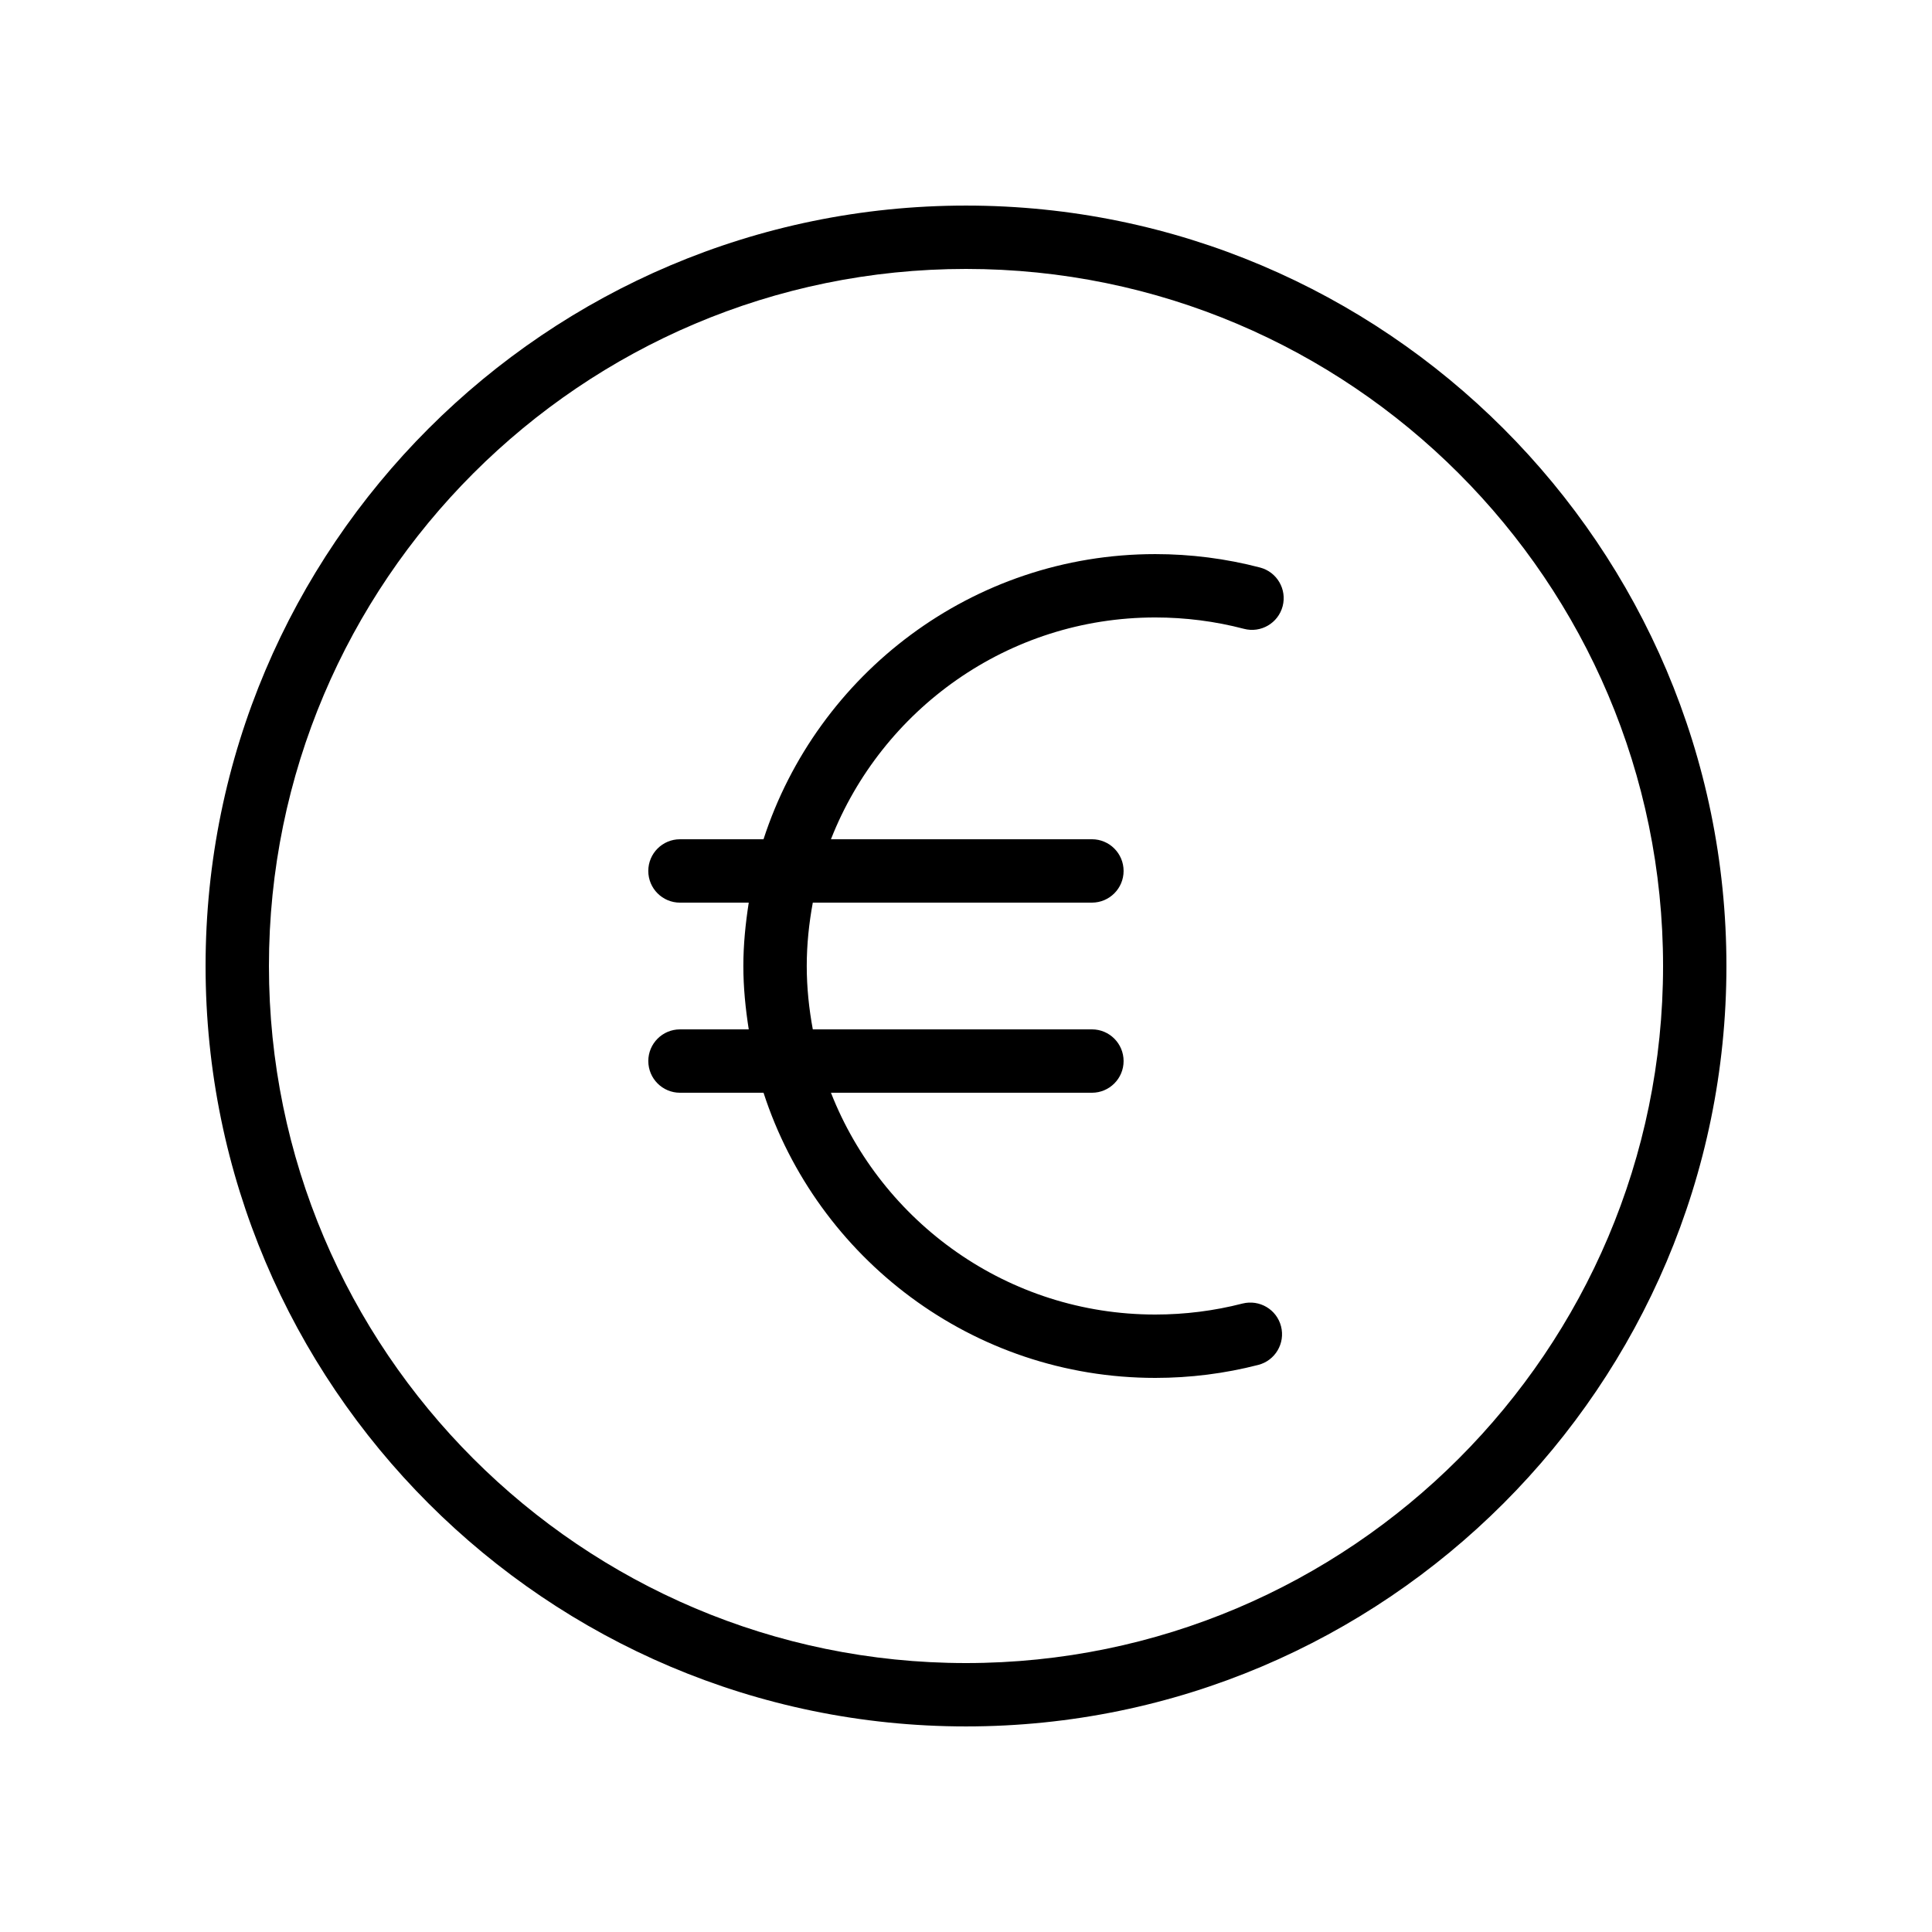
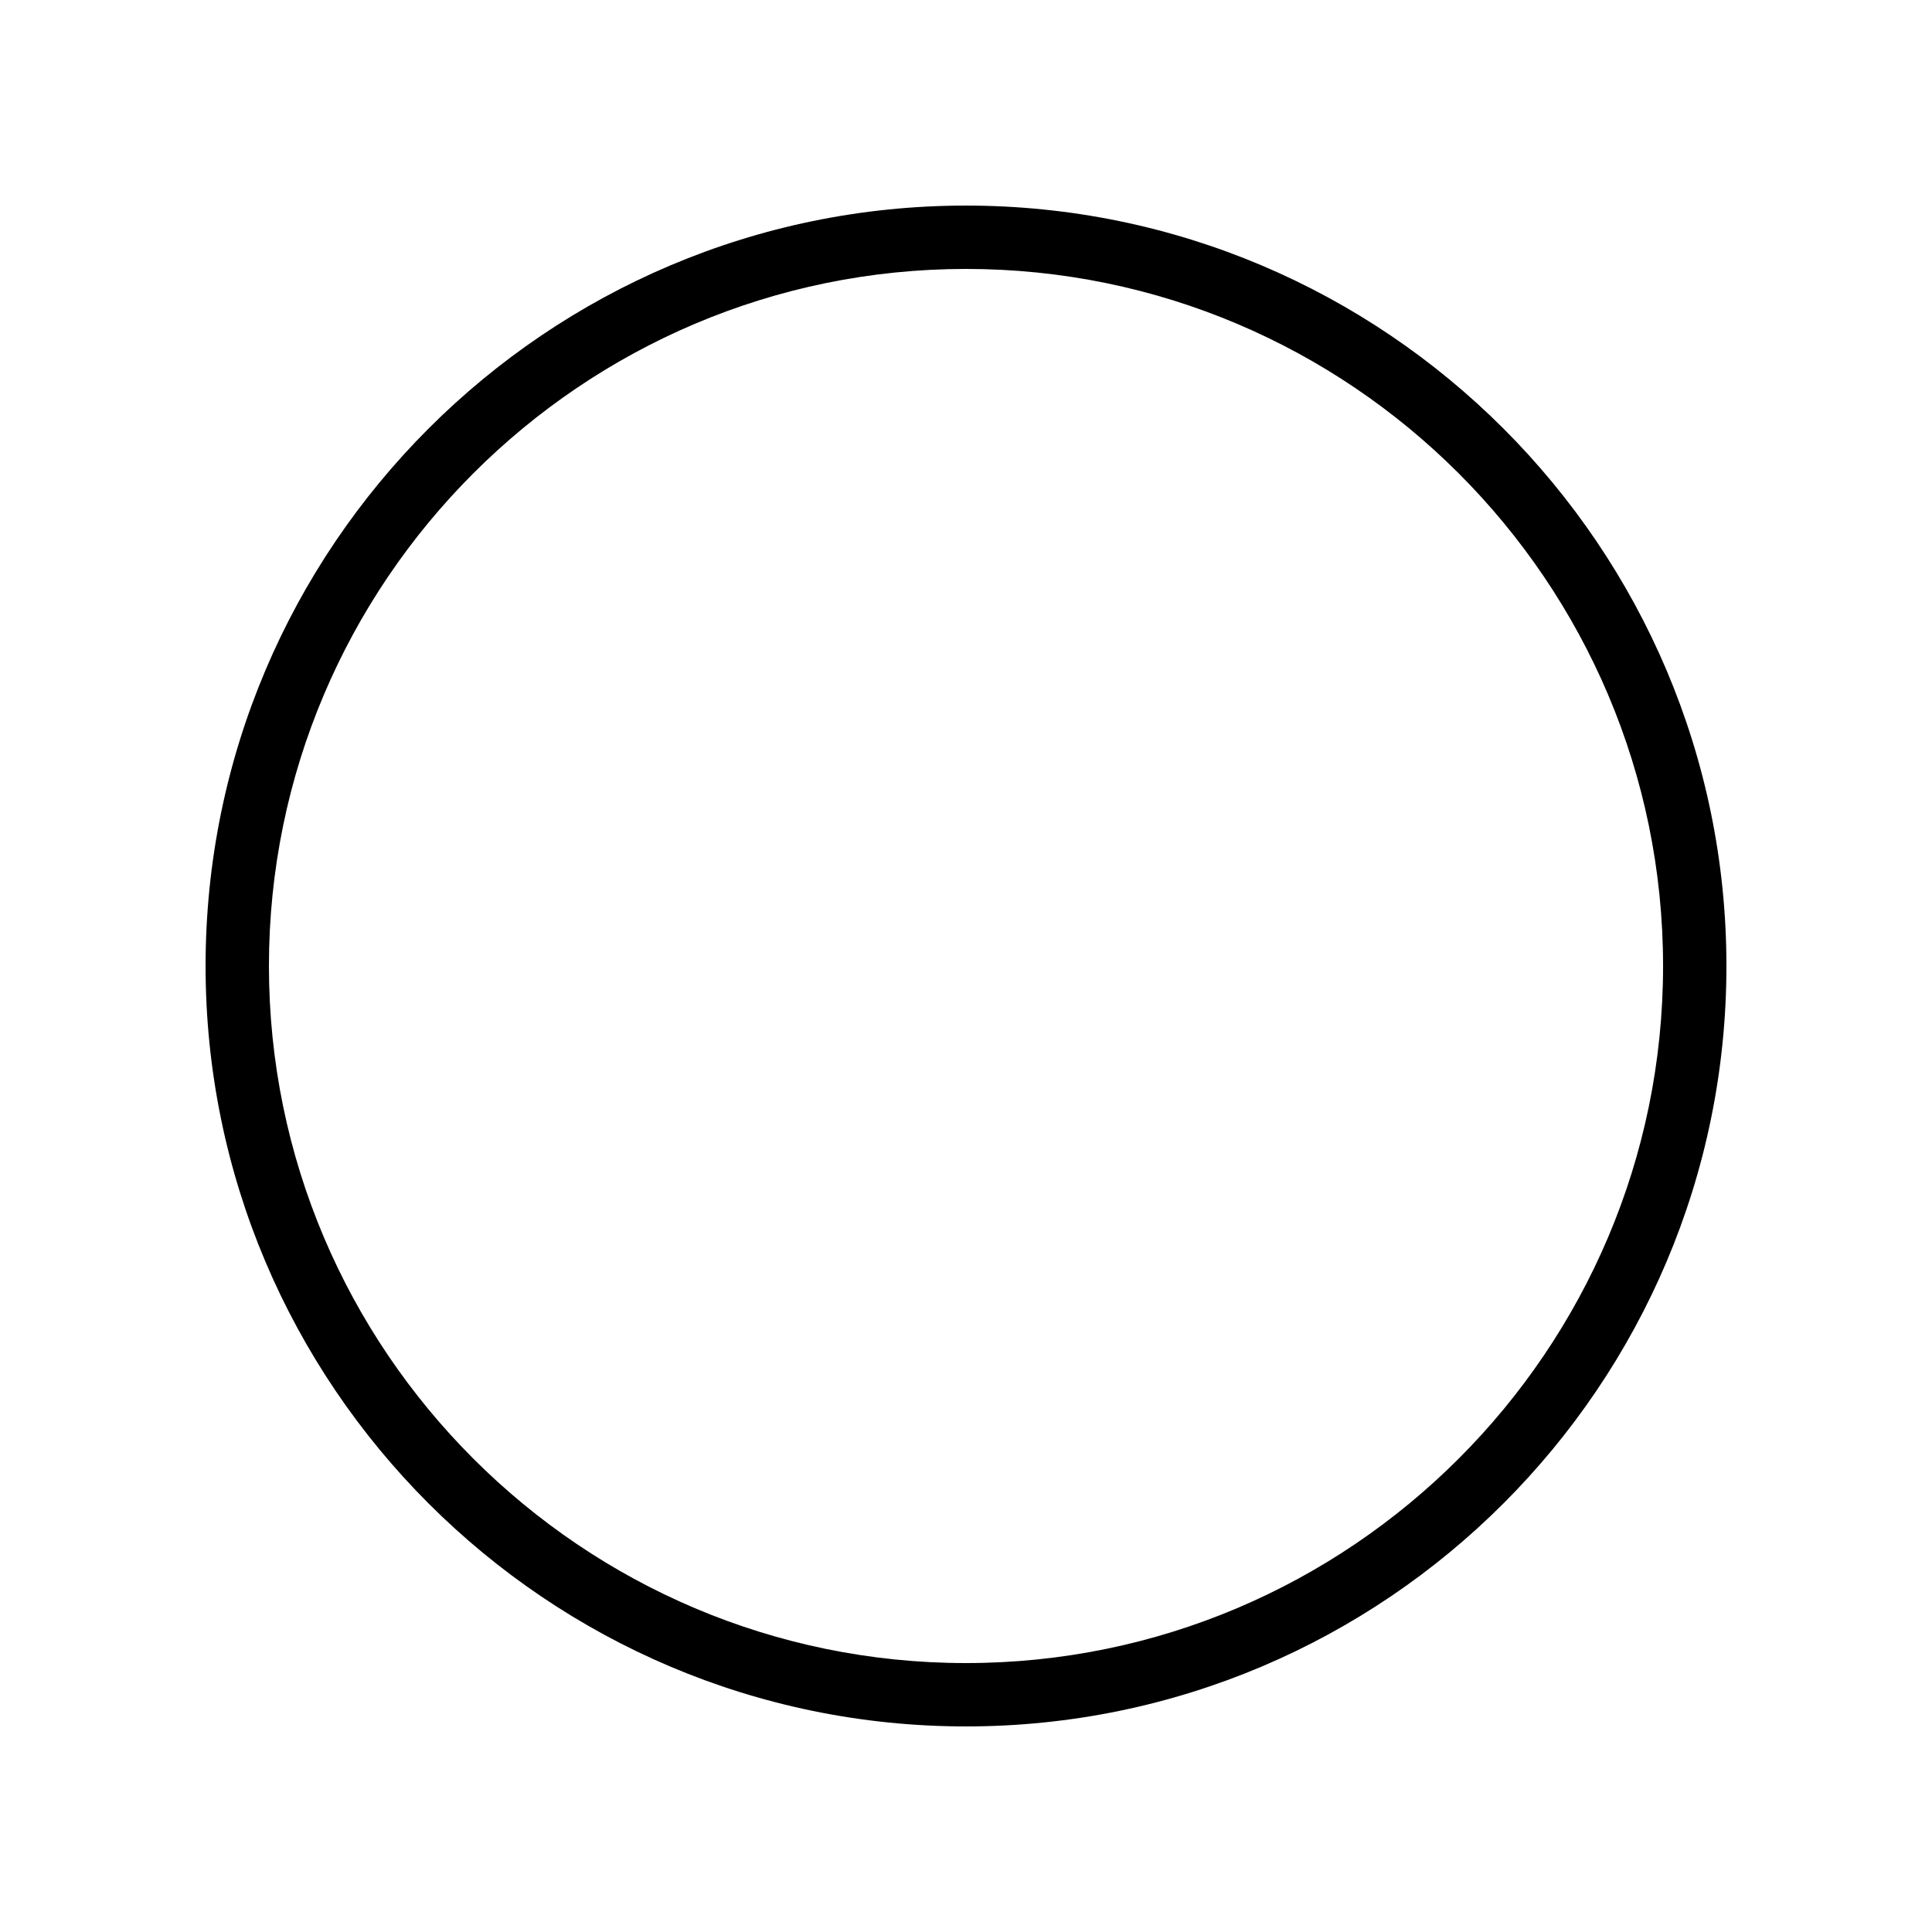
<svg xmlns="http://www.w3.org/2000/svg" fill="#000000" width="800px" height="800px" version="1.1" viewBox="144 144 512 512">
  <g>
    <path d="m400 601.52c111.12 0 201.52-90.406 201.52-201.52 0-111.12-90.406-201.52-201.52-201.52-111.12 0-201.52 90.402-201.52 201.52 0 111.12 90.402 201.52 201.52 201.52zm0-386.25c101.86 0 184.73 82.871 184.73 184.73s-82.871 184.73-184.73 184.73c-101.86 0-184.73-82.871-184.73-184.73 0-101.86 82.867-184.73 184.73-184.73z" />
-     <path d="m315.81 425.19c0 4.637 3.754 8.398 8.398 8.398h22.137c14.207 43.797 55.352 75.57 103.82 75.57 9.234 0 18.41-1.156 27.281-3.441 4.492-1.152 7.199-5.731 6.043-10.223-1.156-4.492-5.715-7.172-10.227-6.039-7.504 1.93-15.277 2.91-23.102 2.91-39.074 0-72.477-24.426-85.949-58.777h69.156c4.641 0 8.398-3.758 8.398-8.398 0-4.637-3.754-8.398-8.398-8.398h-73.965c-1.008-5.453-1.605-11.051-1.605-16.793 0-5.742 0.598-11.34 1.605-16.793h73.965c4.641 0 8.398-3.758 8.398-8.398 0-4.637-3.754-8.398-8.398-8.398h-69.156c13.473-34.352 46.879-58.777 85.949-58.777 7.961 0 15.875 1.012 23.5 3.012 4.477 1.184 9.078-1.504 10.258-5.996 1.172-4.484-1.508-9.074-5.996-10.25-9.023-2.359-18.363-3.555-27.762-3.555-48.465 0-89.609 31.773-103.82 75.57h-22.137c-4.641 0-8.398 3.758-8.398 8.398 0 4.637 3.754 8.398 8.398 8.398h18.223c-0.852 5.488-1.43 11.07-1.43 16.793 0 5.727 0.574 11.305 1.43 16.793h-18.223c-4.637 0-8.395 3.758-8.395 8.395z" />
  </g>
</svg>